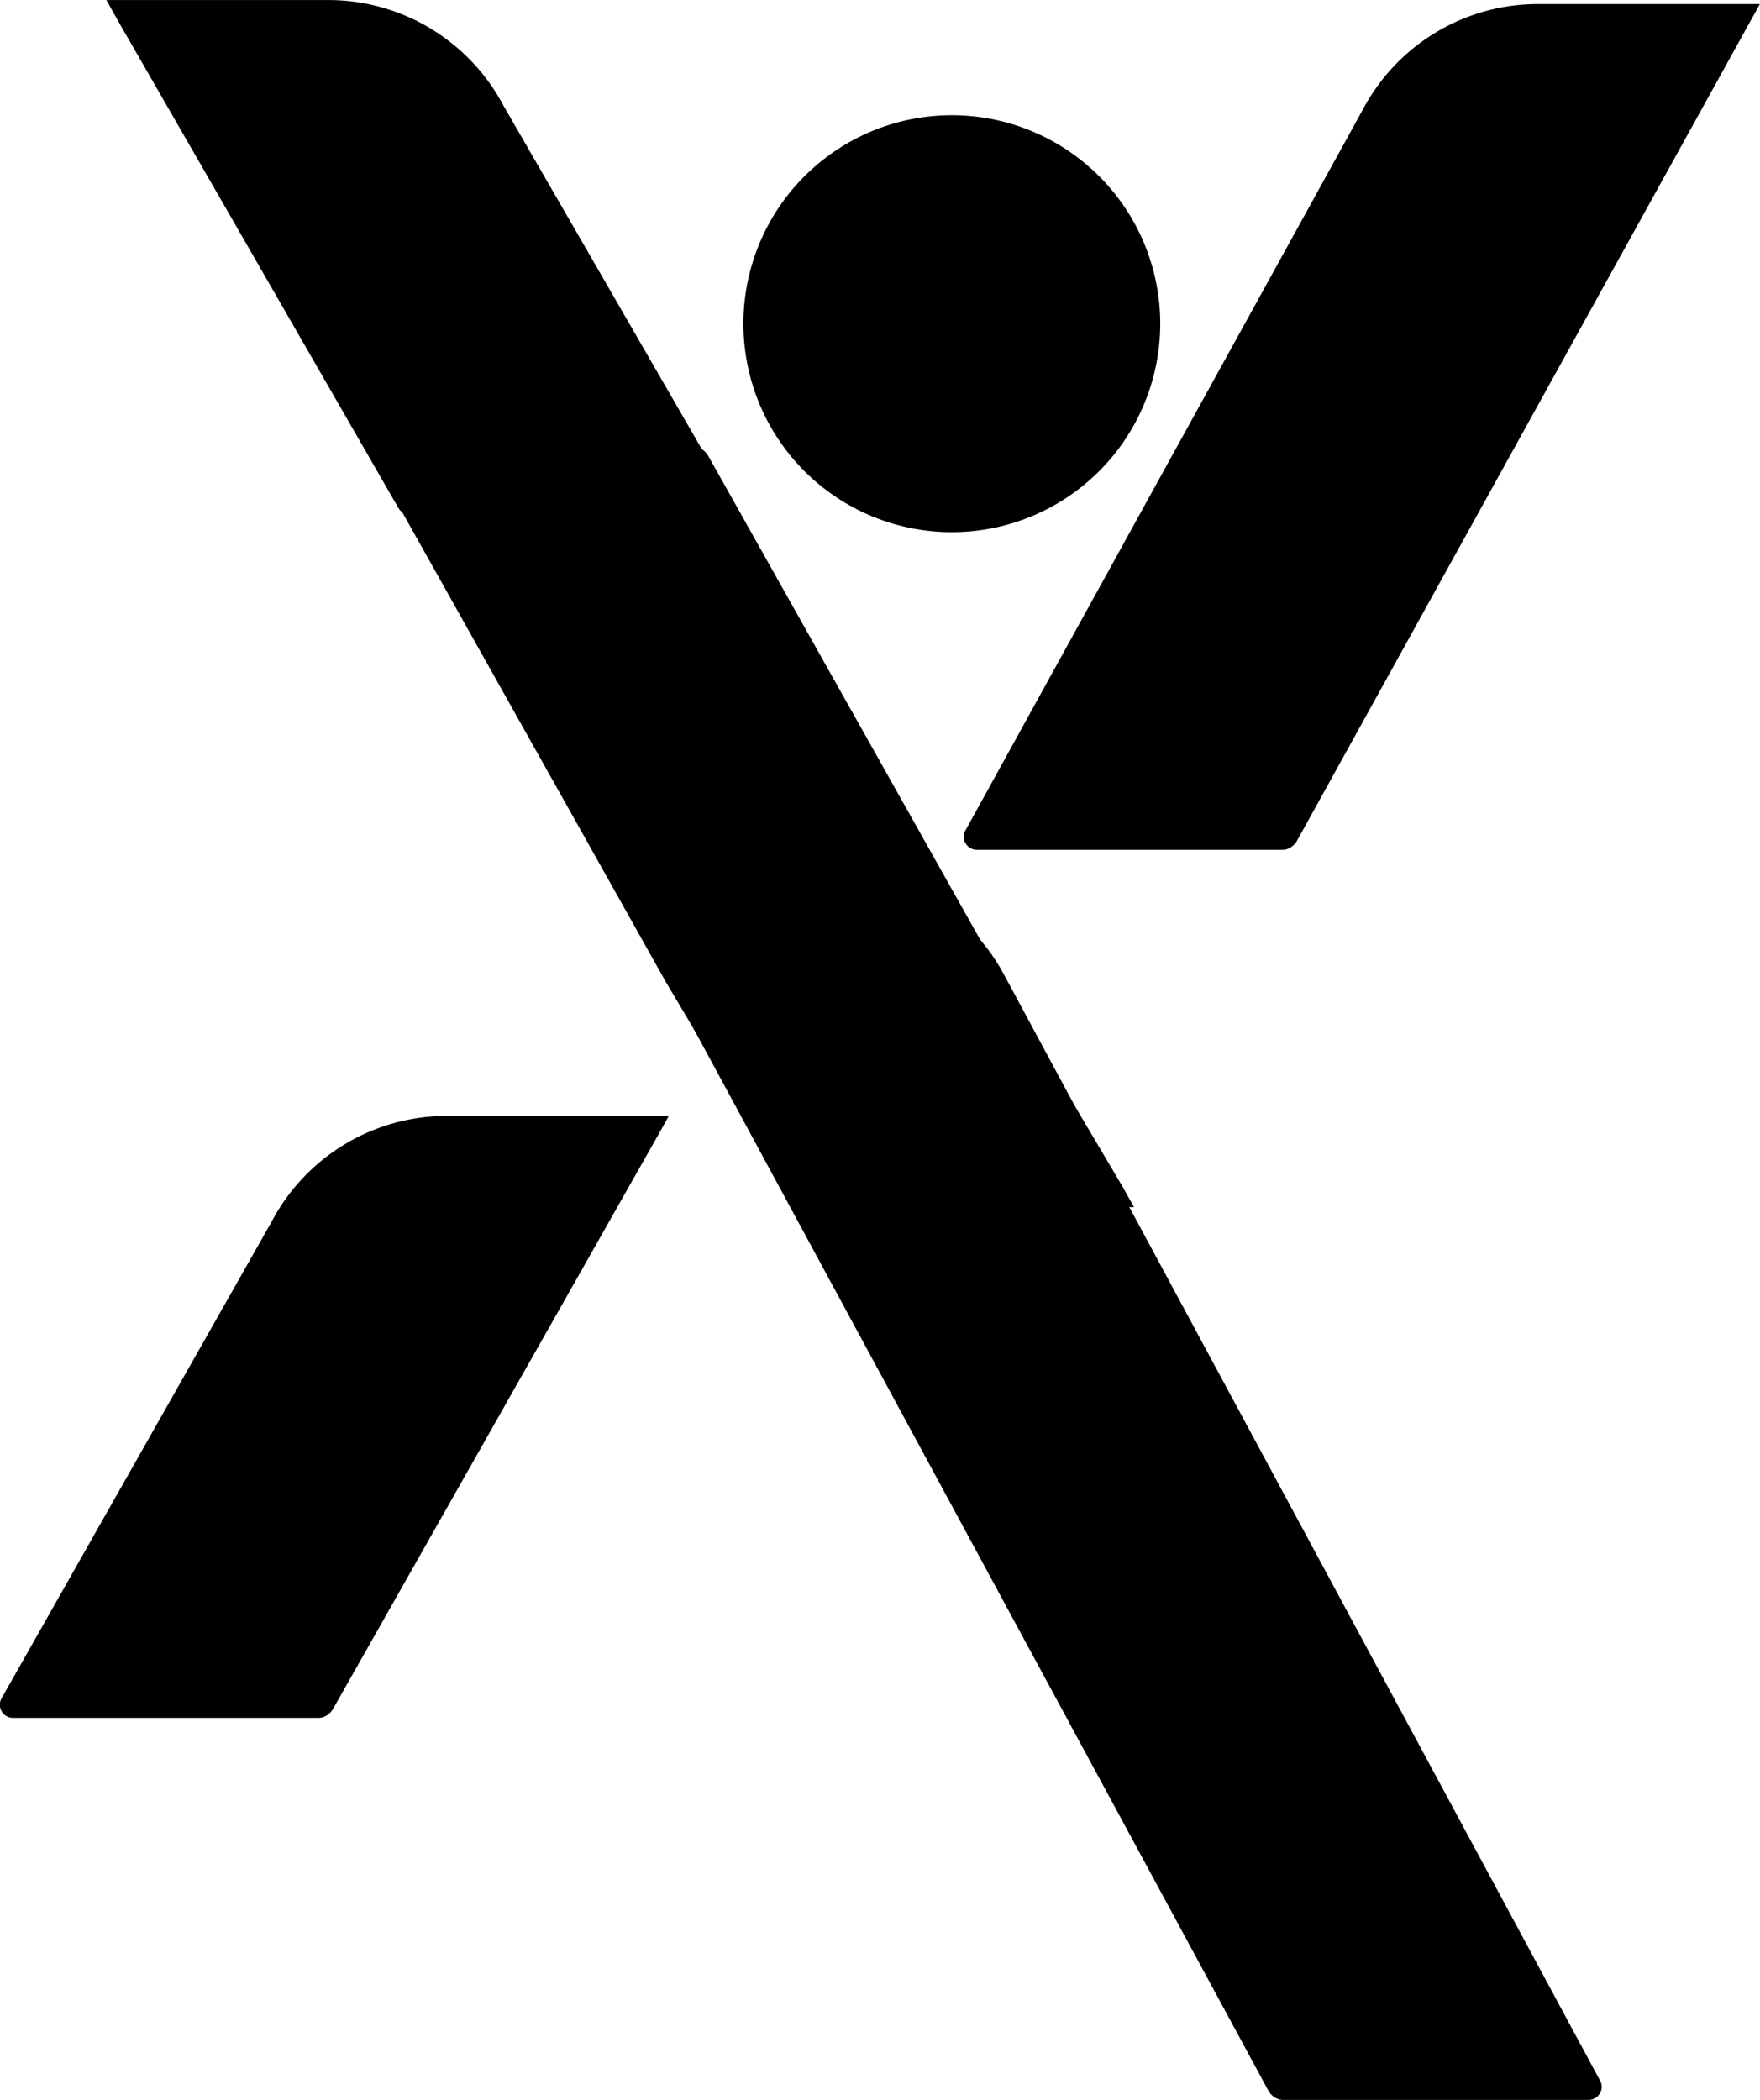
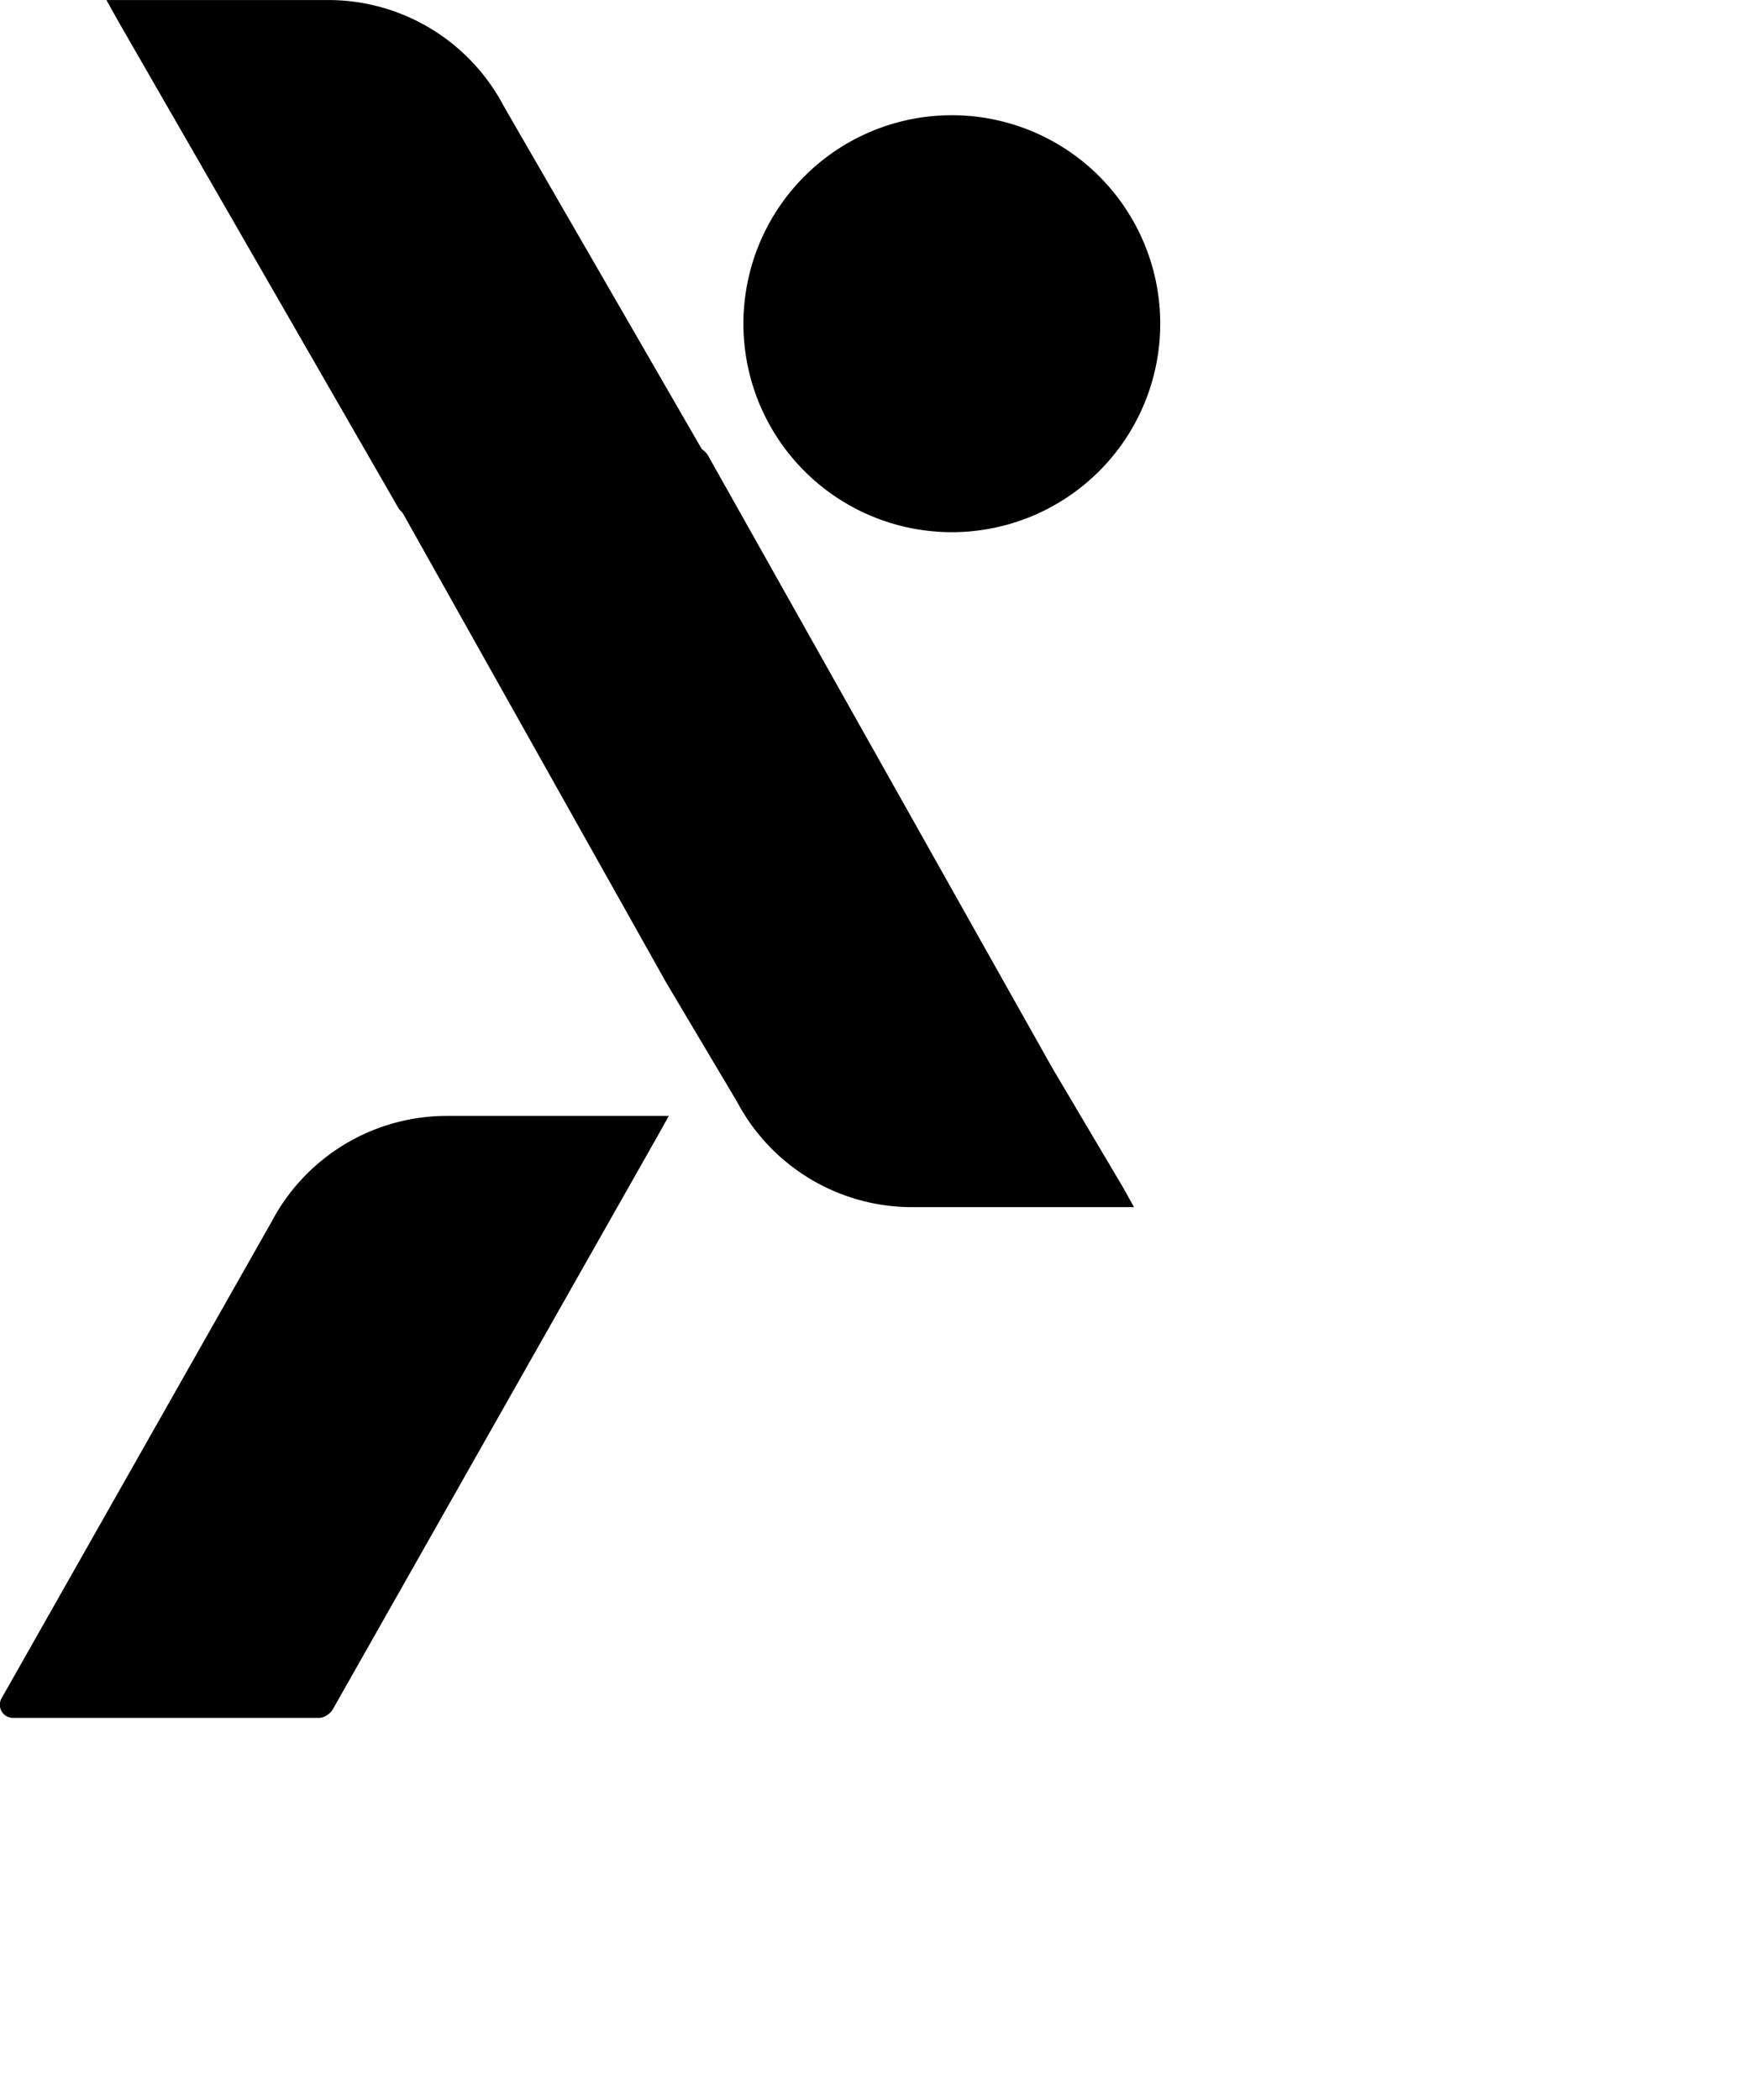
<svg xmlns="http://www.w3.org/2000/svg" width="54.731" height="65.277">
  <g data-name="Group 810">
    <path data-name="Path 3221" d="M29.599 3.582a6.481 6.481 0 106.481 6.481 6.48 6.48 0 00-6.481-6.481" />
    <path data-name="Path 3222" d="M22.695 15.47L15.656 3.283A6.164 6.164 0 0010.209.001h-6.9l.35.628 8.725 15.155a.512.512 0 00.118.137.5.5 0 00.295.128h9.53a.408.408 0 00.374-.575z" />
-     <path data-name="Path 3223" d="M30.011 25.837L42.38 3.407A6.161 6.161 0 0147.828.126h6.9l-.35.629-14.055 25.4a.528.528 0 01-.118.136.5.5 0 01-.295.128h-9.53a.408.408 0 01-.374-.575z" />
    <path data-name="Path 3227" d="M11.693 14.47l9.024 16.076 2.2 3.7a6.162 6.162 0 005.448 3.281h6.9l-.351-.629-2.192-3.7-10.71-19.047a.565.565 0 00-.118-.136.511.511 0 00-.295-.128H12.07a.41.41 0 00-.375.575z" />
    <path data-name="Path 3228" d="M.033 52.823l8.418-14.852a6.163 6.163 0 015.448-3.281h6.9l-.351.628-10.1 17.822a.525.525 0 01-.118.136.5.5 0 01-.295.128H.405a.408.408 0 01-.374-.575z" />
-     <path data-name="Path 3229" d="M49.767 64.698l-18.529-34.37a6.163 6.163 0 00-5.448-3.281h-6.9l.351.629 20.214 37.34a.528.528 0 00.118.136.5.5 0 00.295.128h9.53a.408.408 0 00.374-.575z" />
  </g>
</svg>